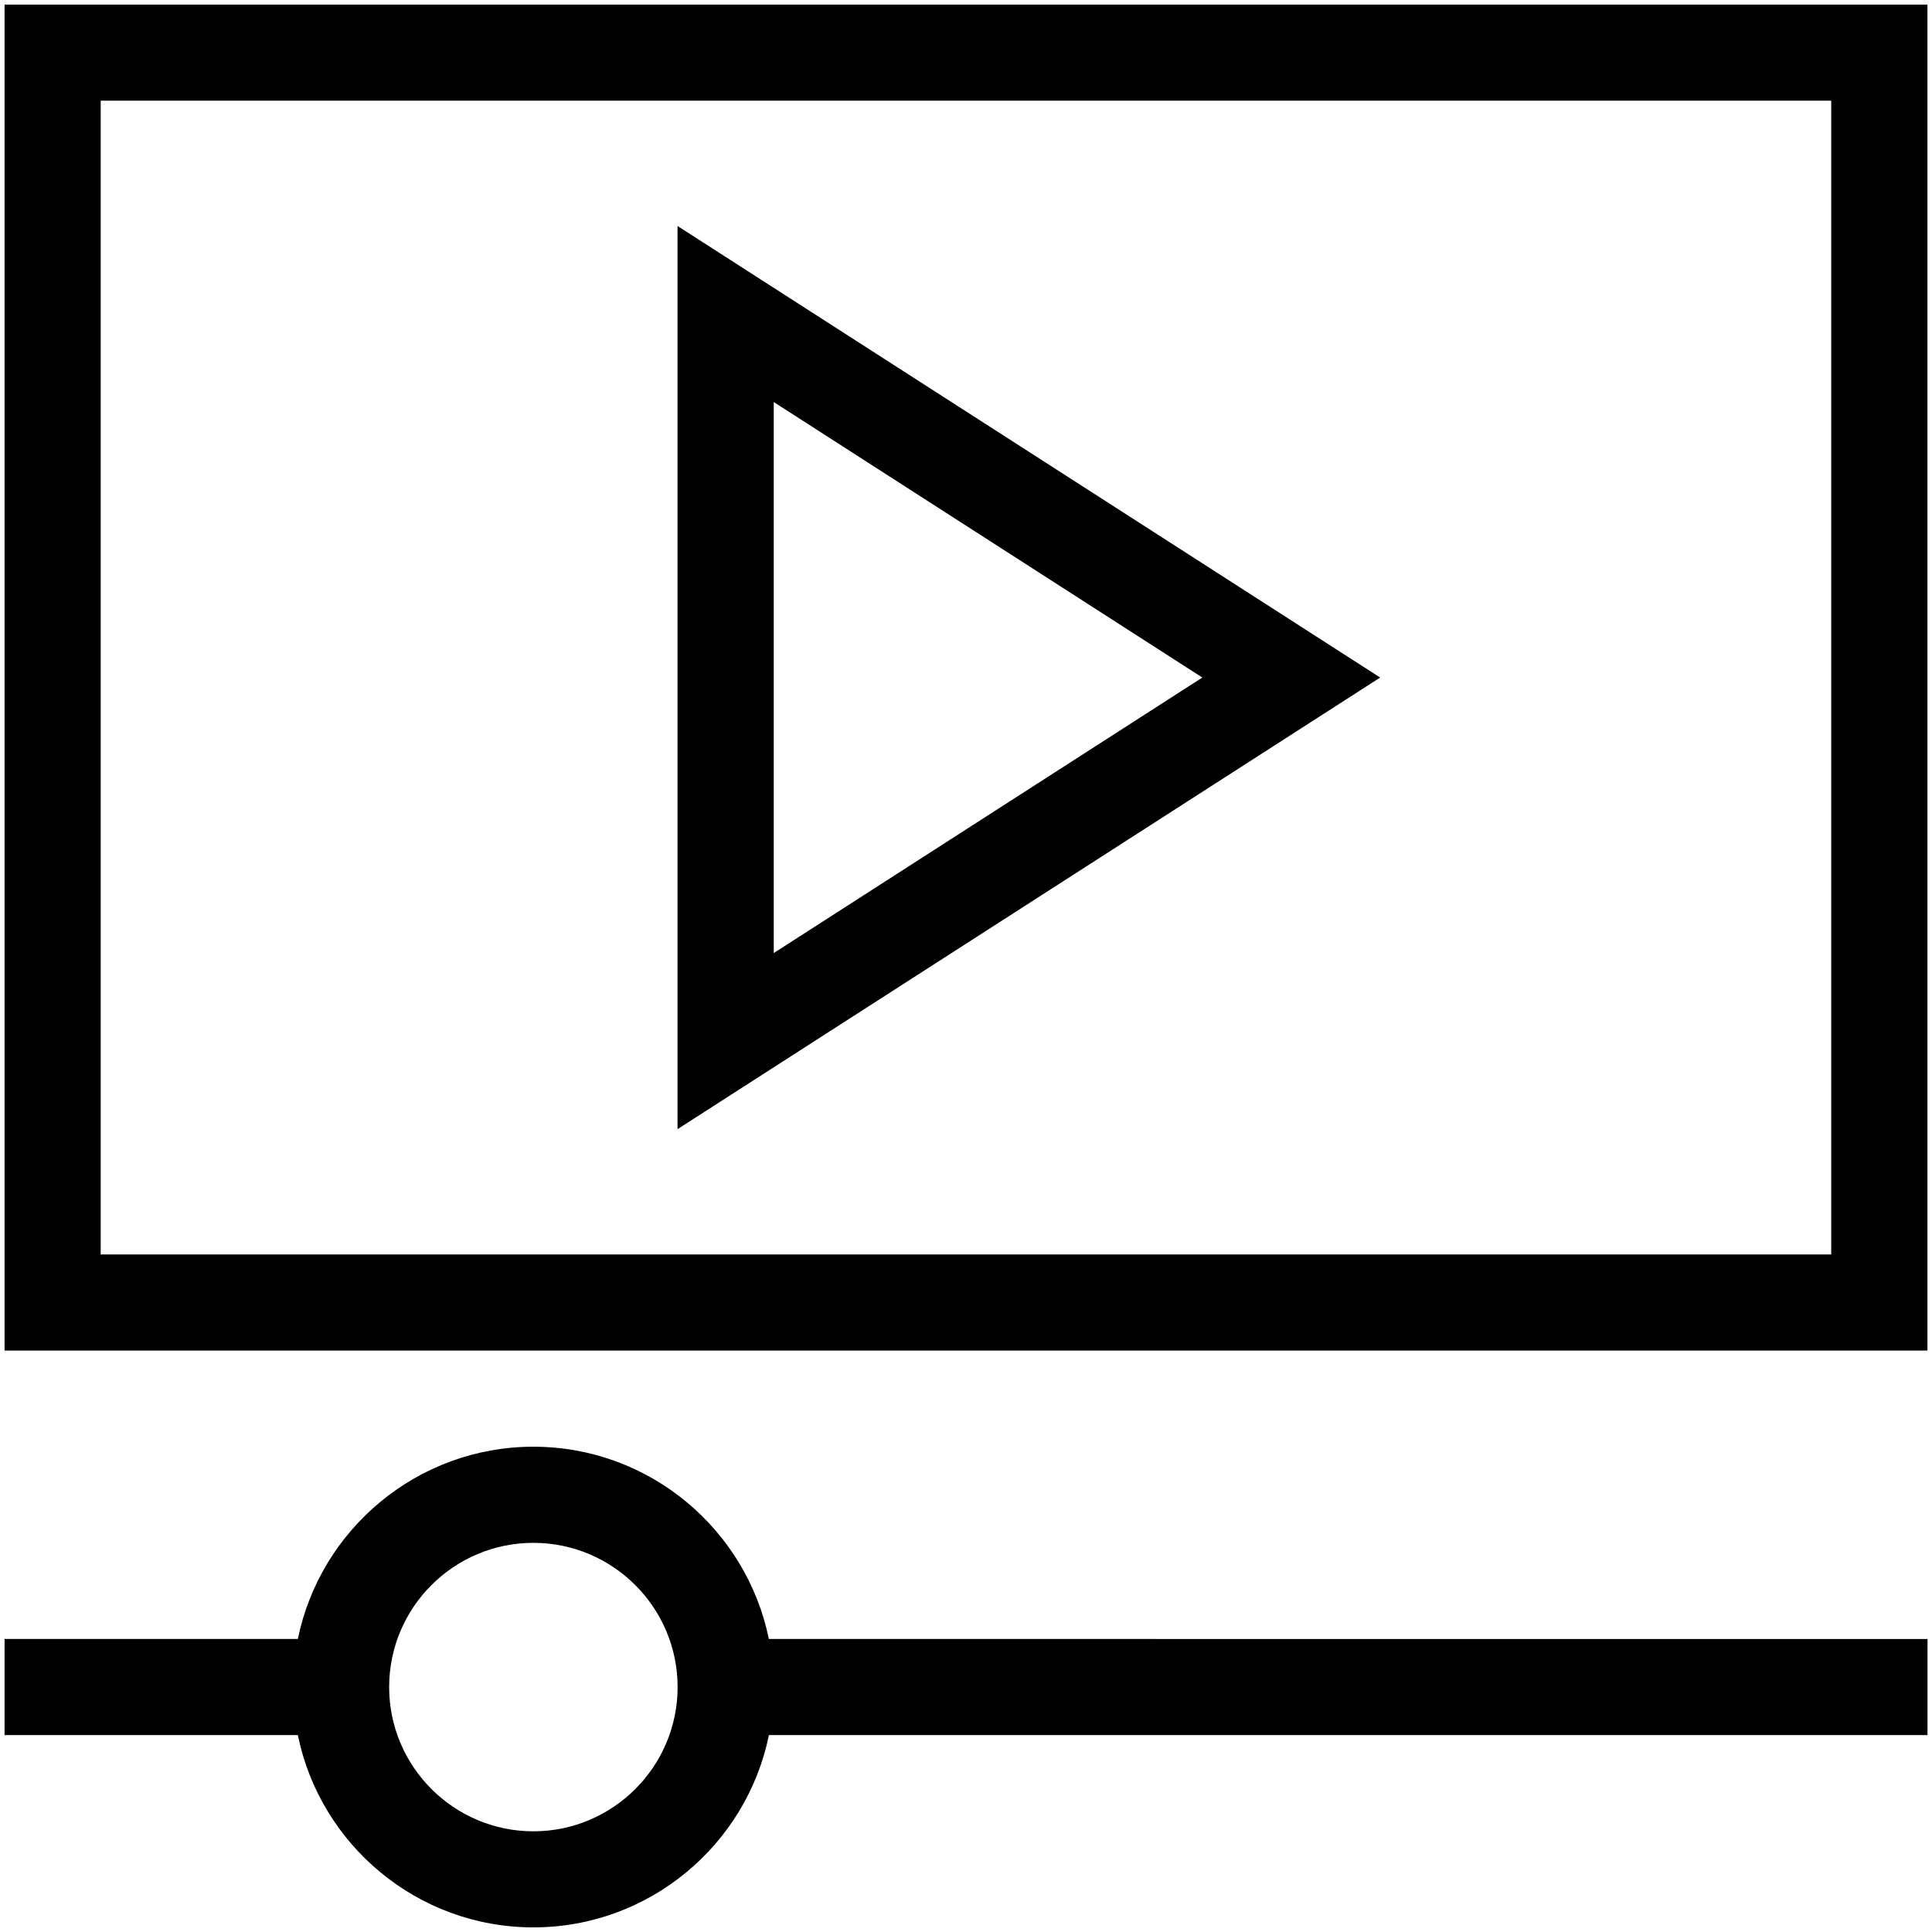
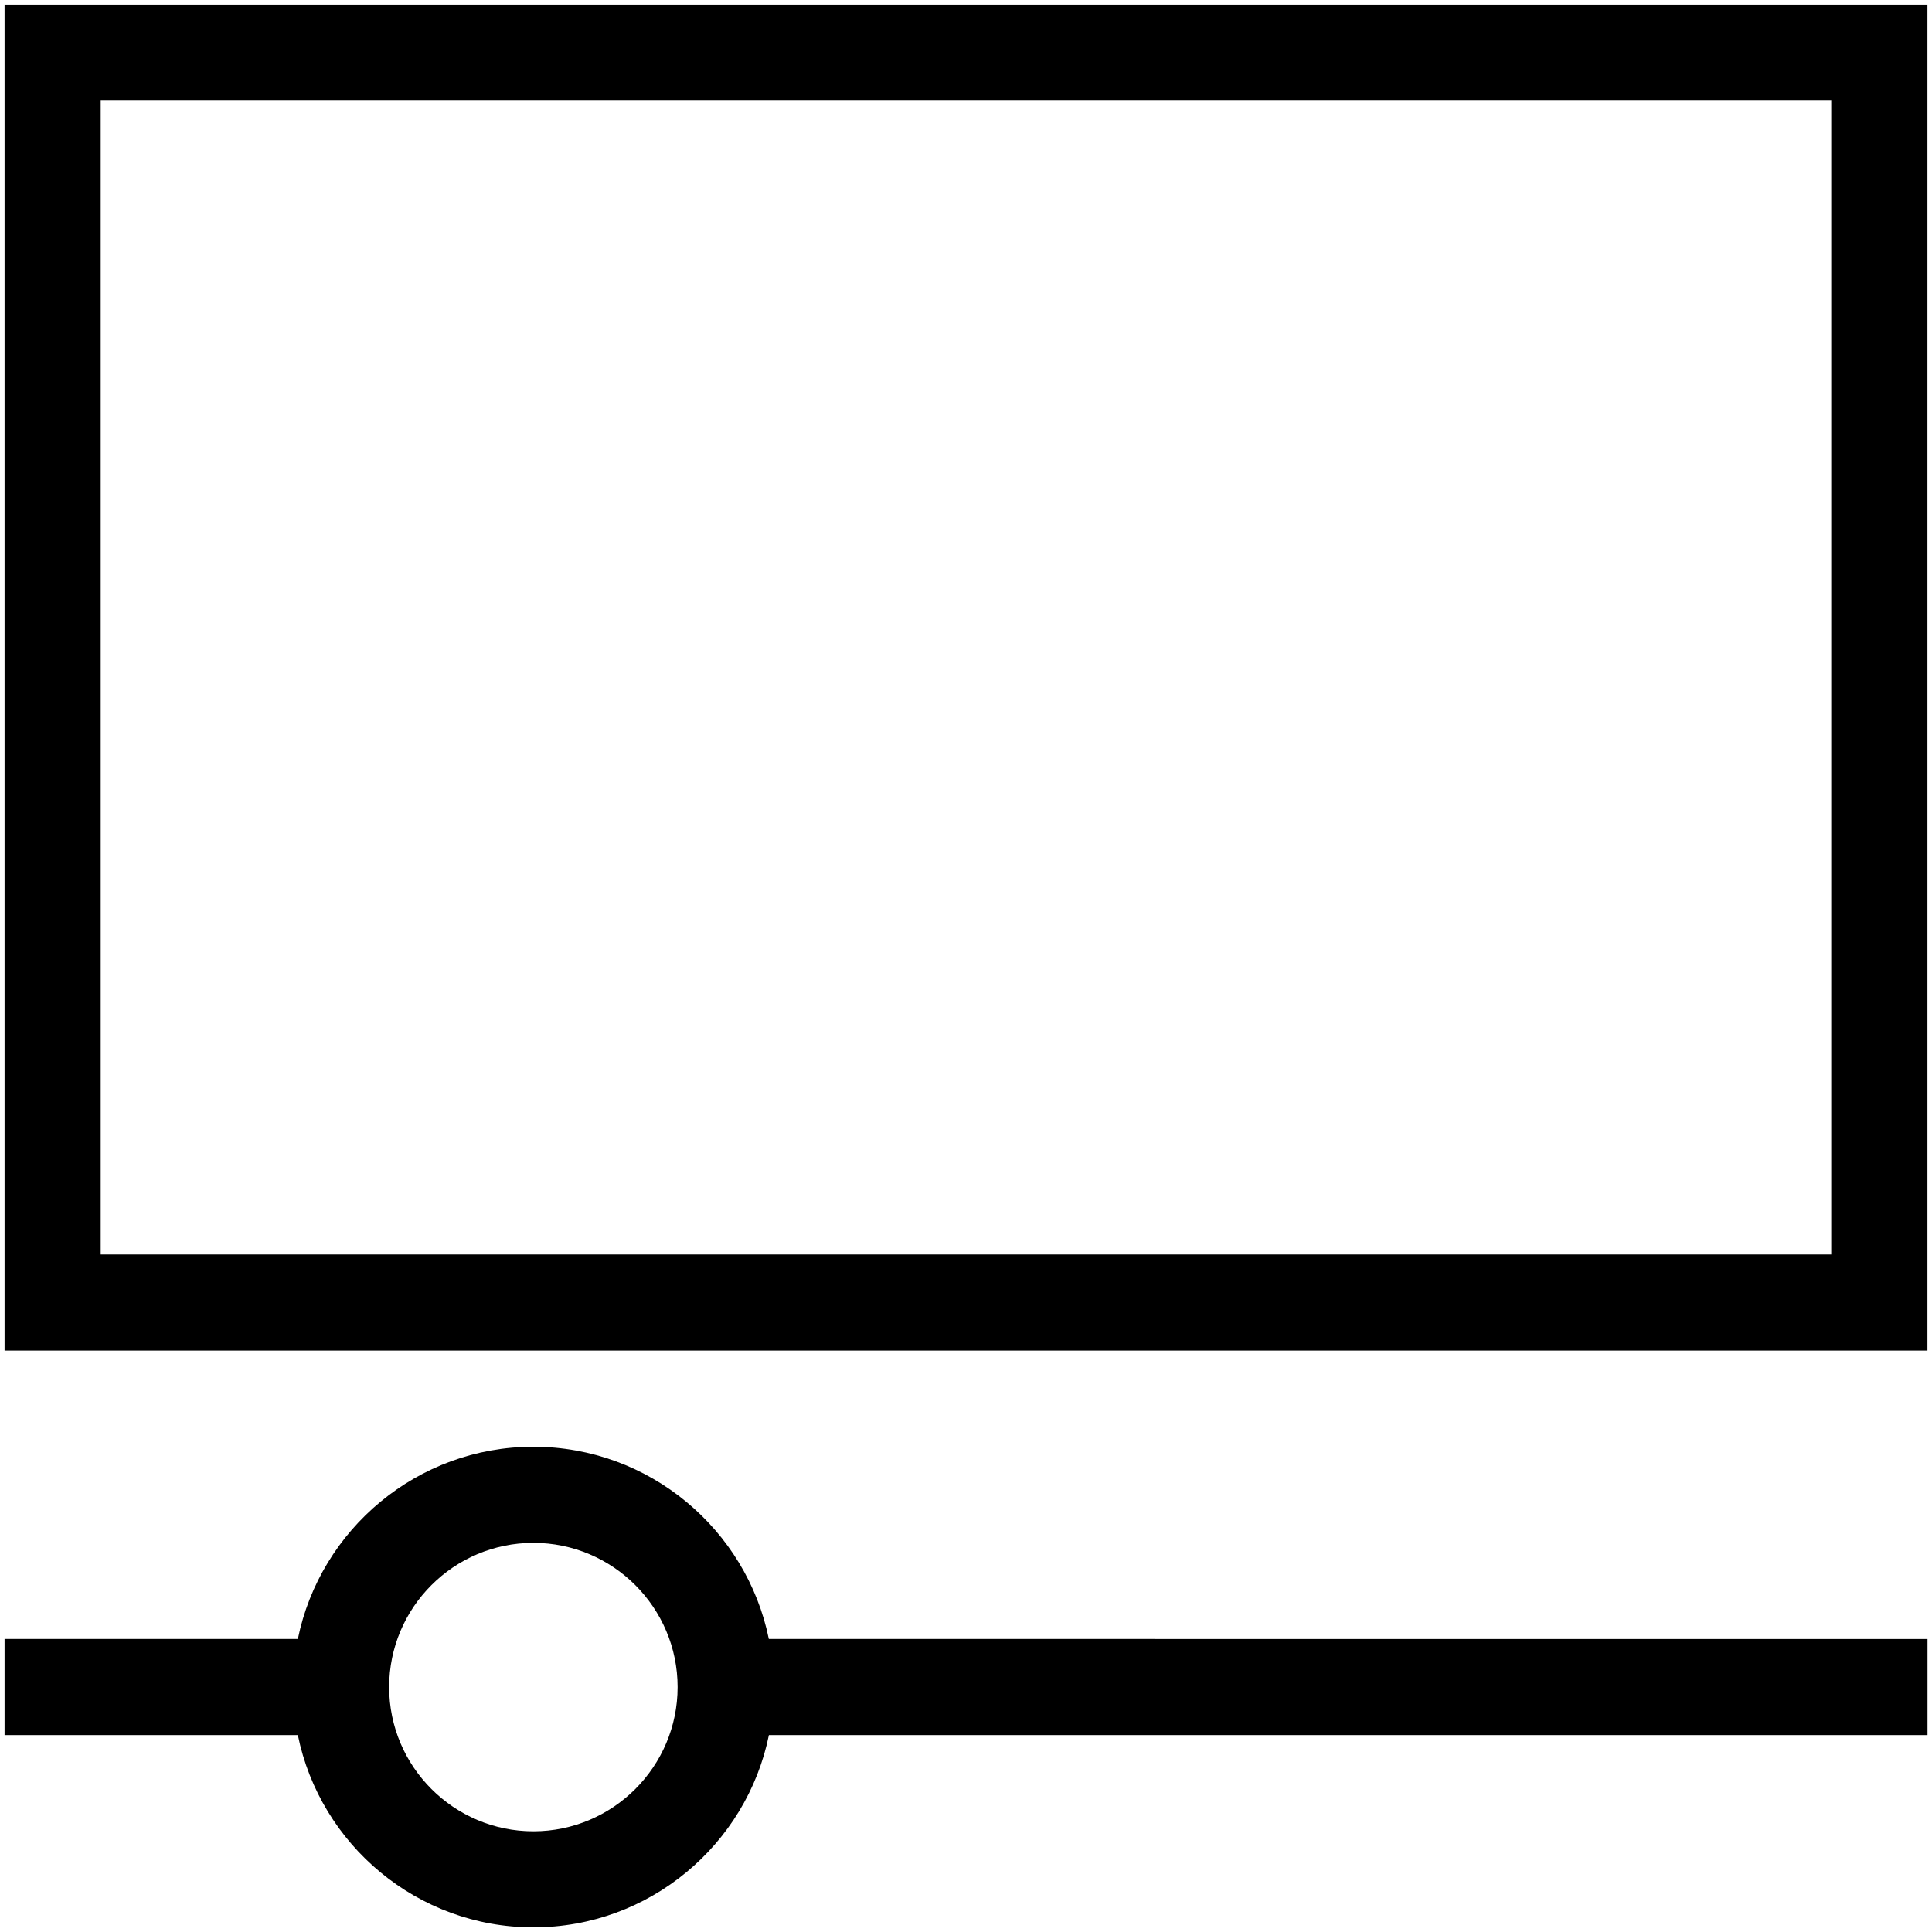
<svg xmlns="http://www.w3.org/2000/svg" version="1.1" id="Layer_1" x="0" y="0" viewBox="0 0 288 288" style="enable-background:new 0 0 288 288" xml:space="preserve">
  <style>.st0{fill:none}</style>
  <path d="M.68.68v200.64h286.64V.68H.68zM272.99 187H15.01V15.01h257.97V187zM79.51 215.66c-17.3 0-31.78 12.33-35.11 28.66H.68v14.33H44.4c3.33 16.33 17.8 28.66 35.11 28.66 17.3 0 31.78-12.33 35.11-28.66h172.71v-14.33H114.61c-3.33-16.33-17.8-28.66-35.1-28.66zm0 57.33c-11.85 0-21.5-9.64-21.5-21.5s9.64-21.5 21.5-21.5c11.85 0 21.5 9.64 21.5 21.5s-9.65 21.5-21.5 21.5z" />
-   <path d="M101 33.69v134.63L205.74 101 101 33.69zm14.34 26.24L179.23 101l-63.89 41.07V59.93z" />
</svg>